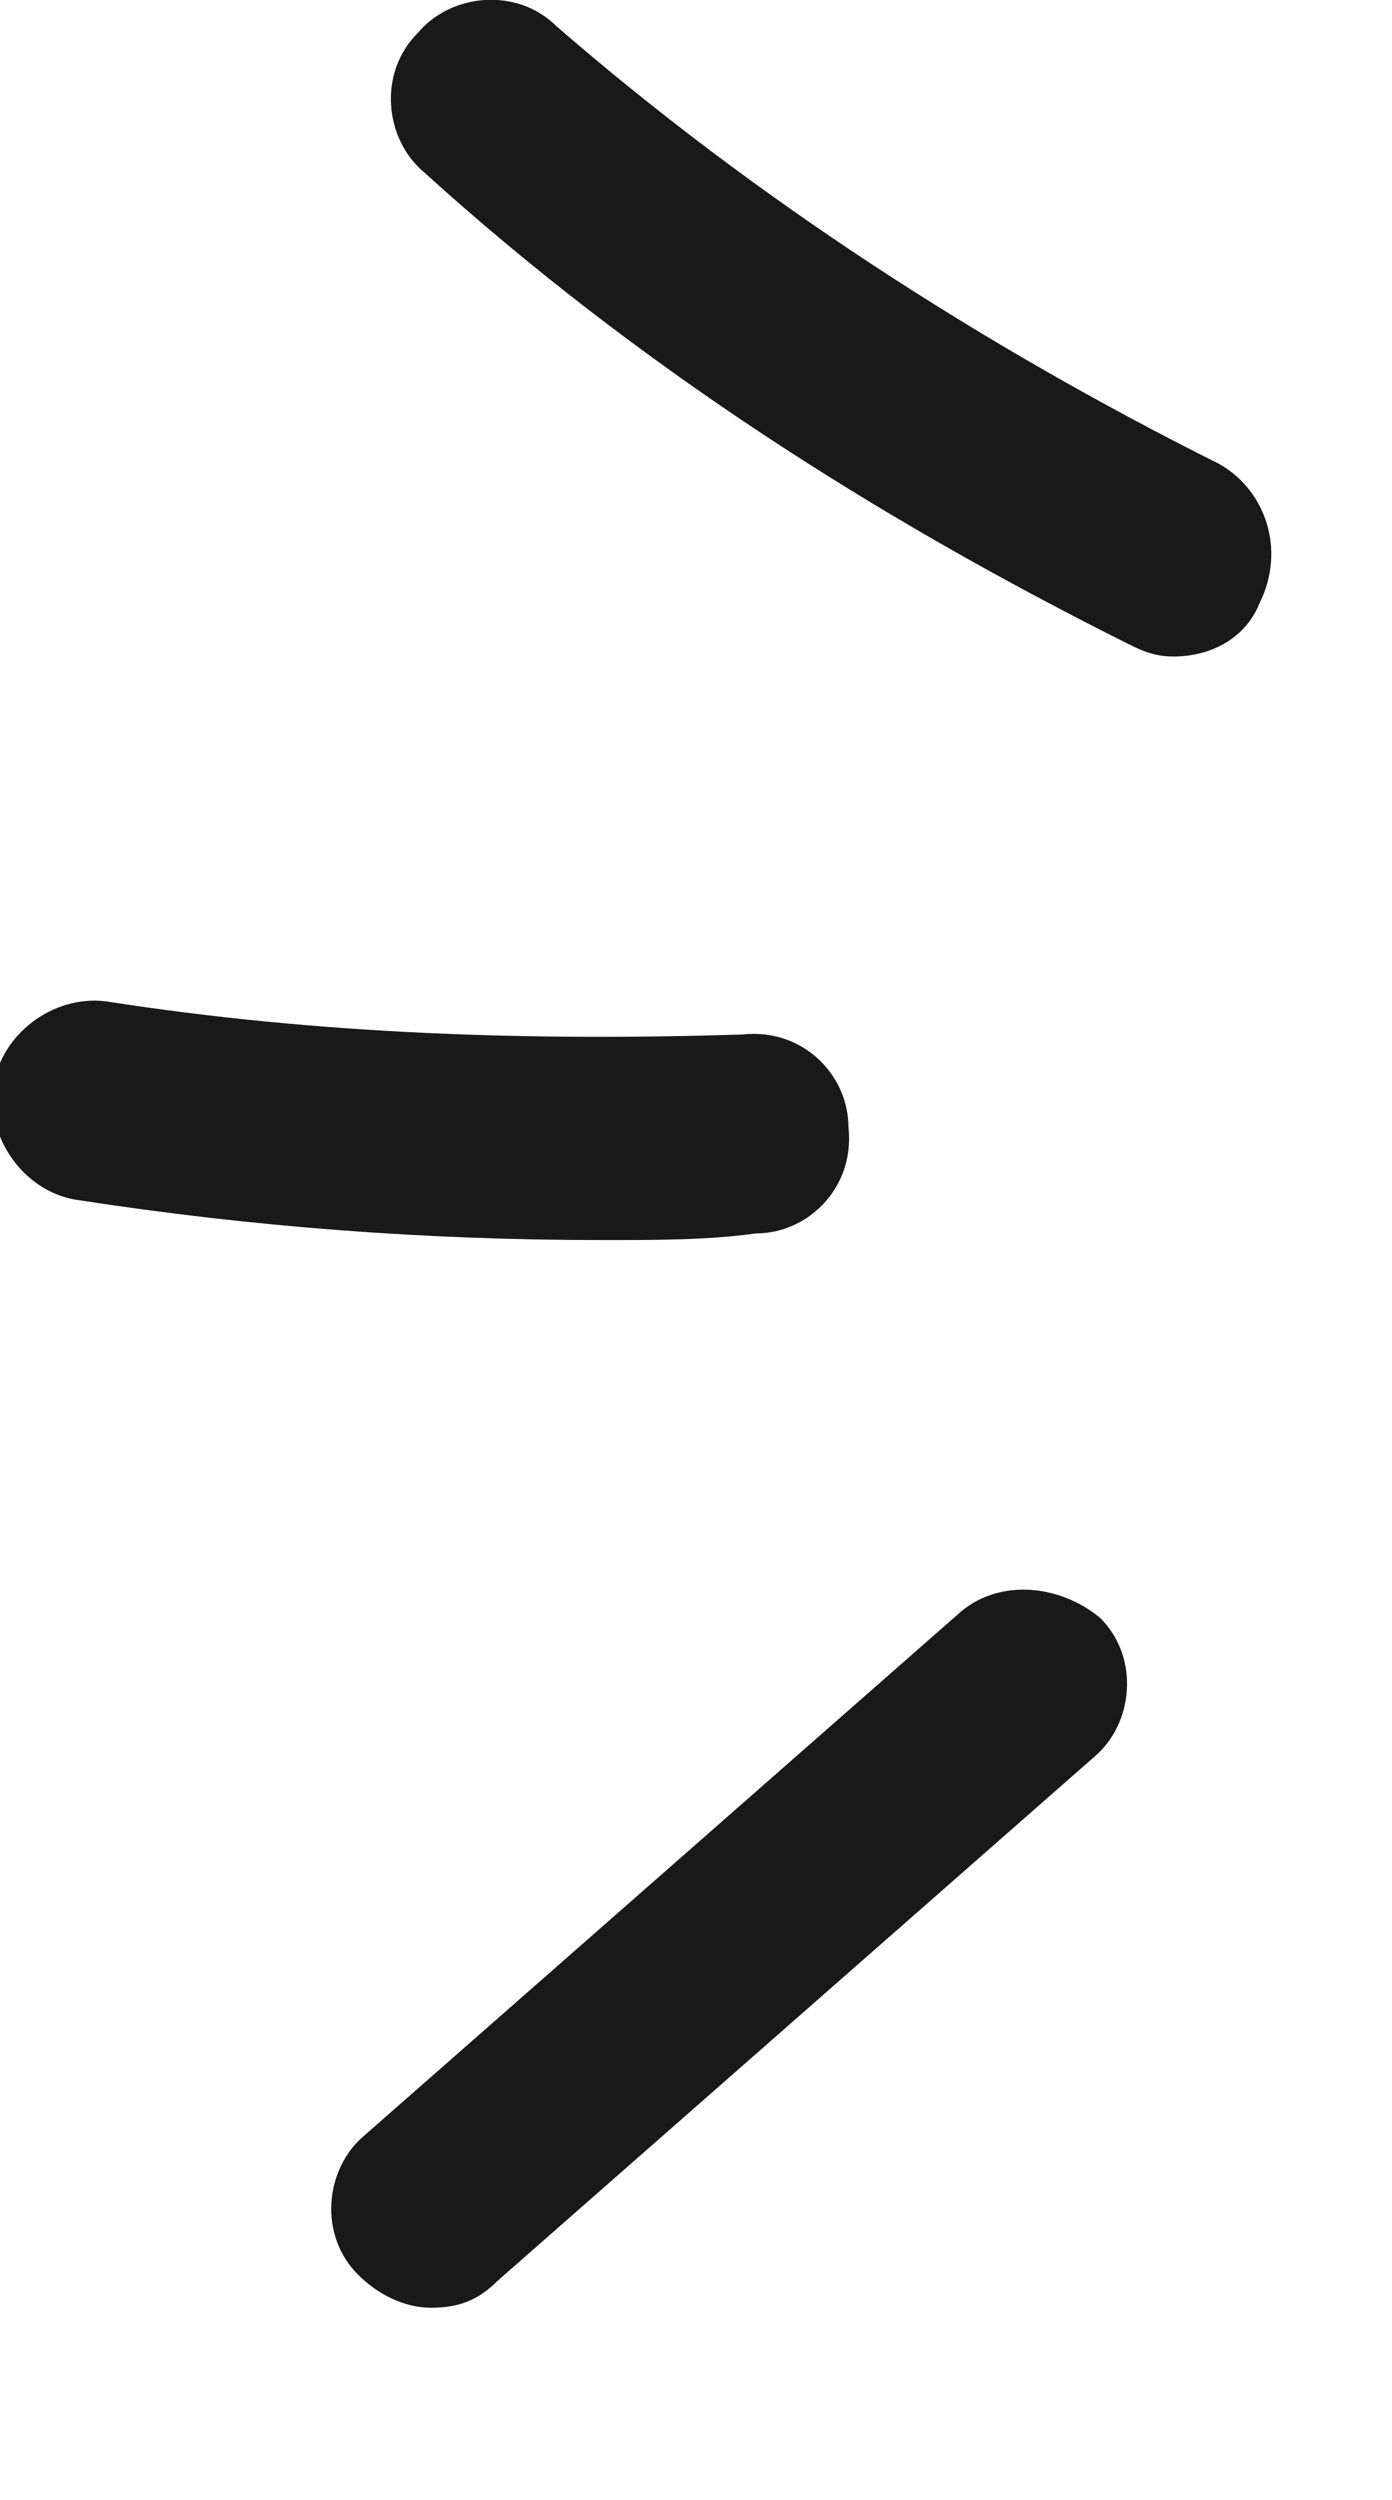
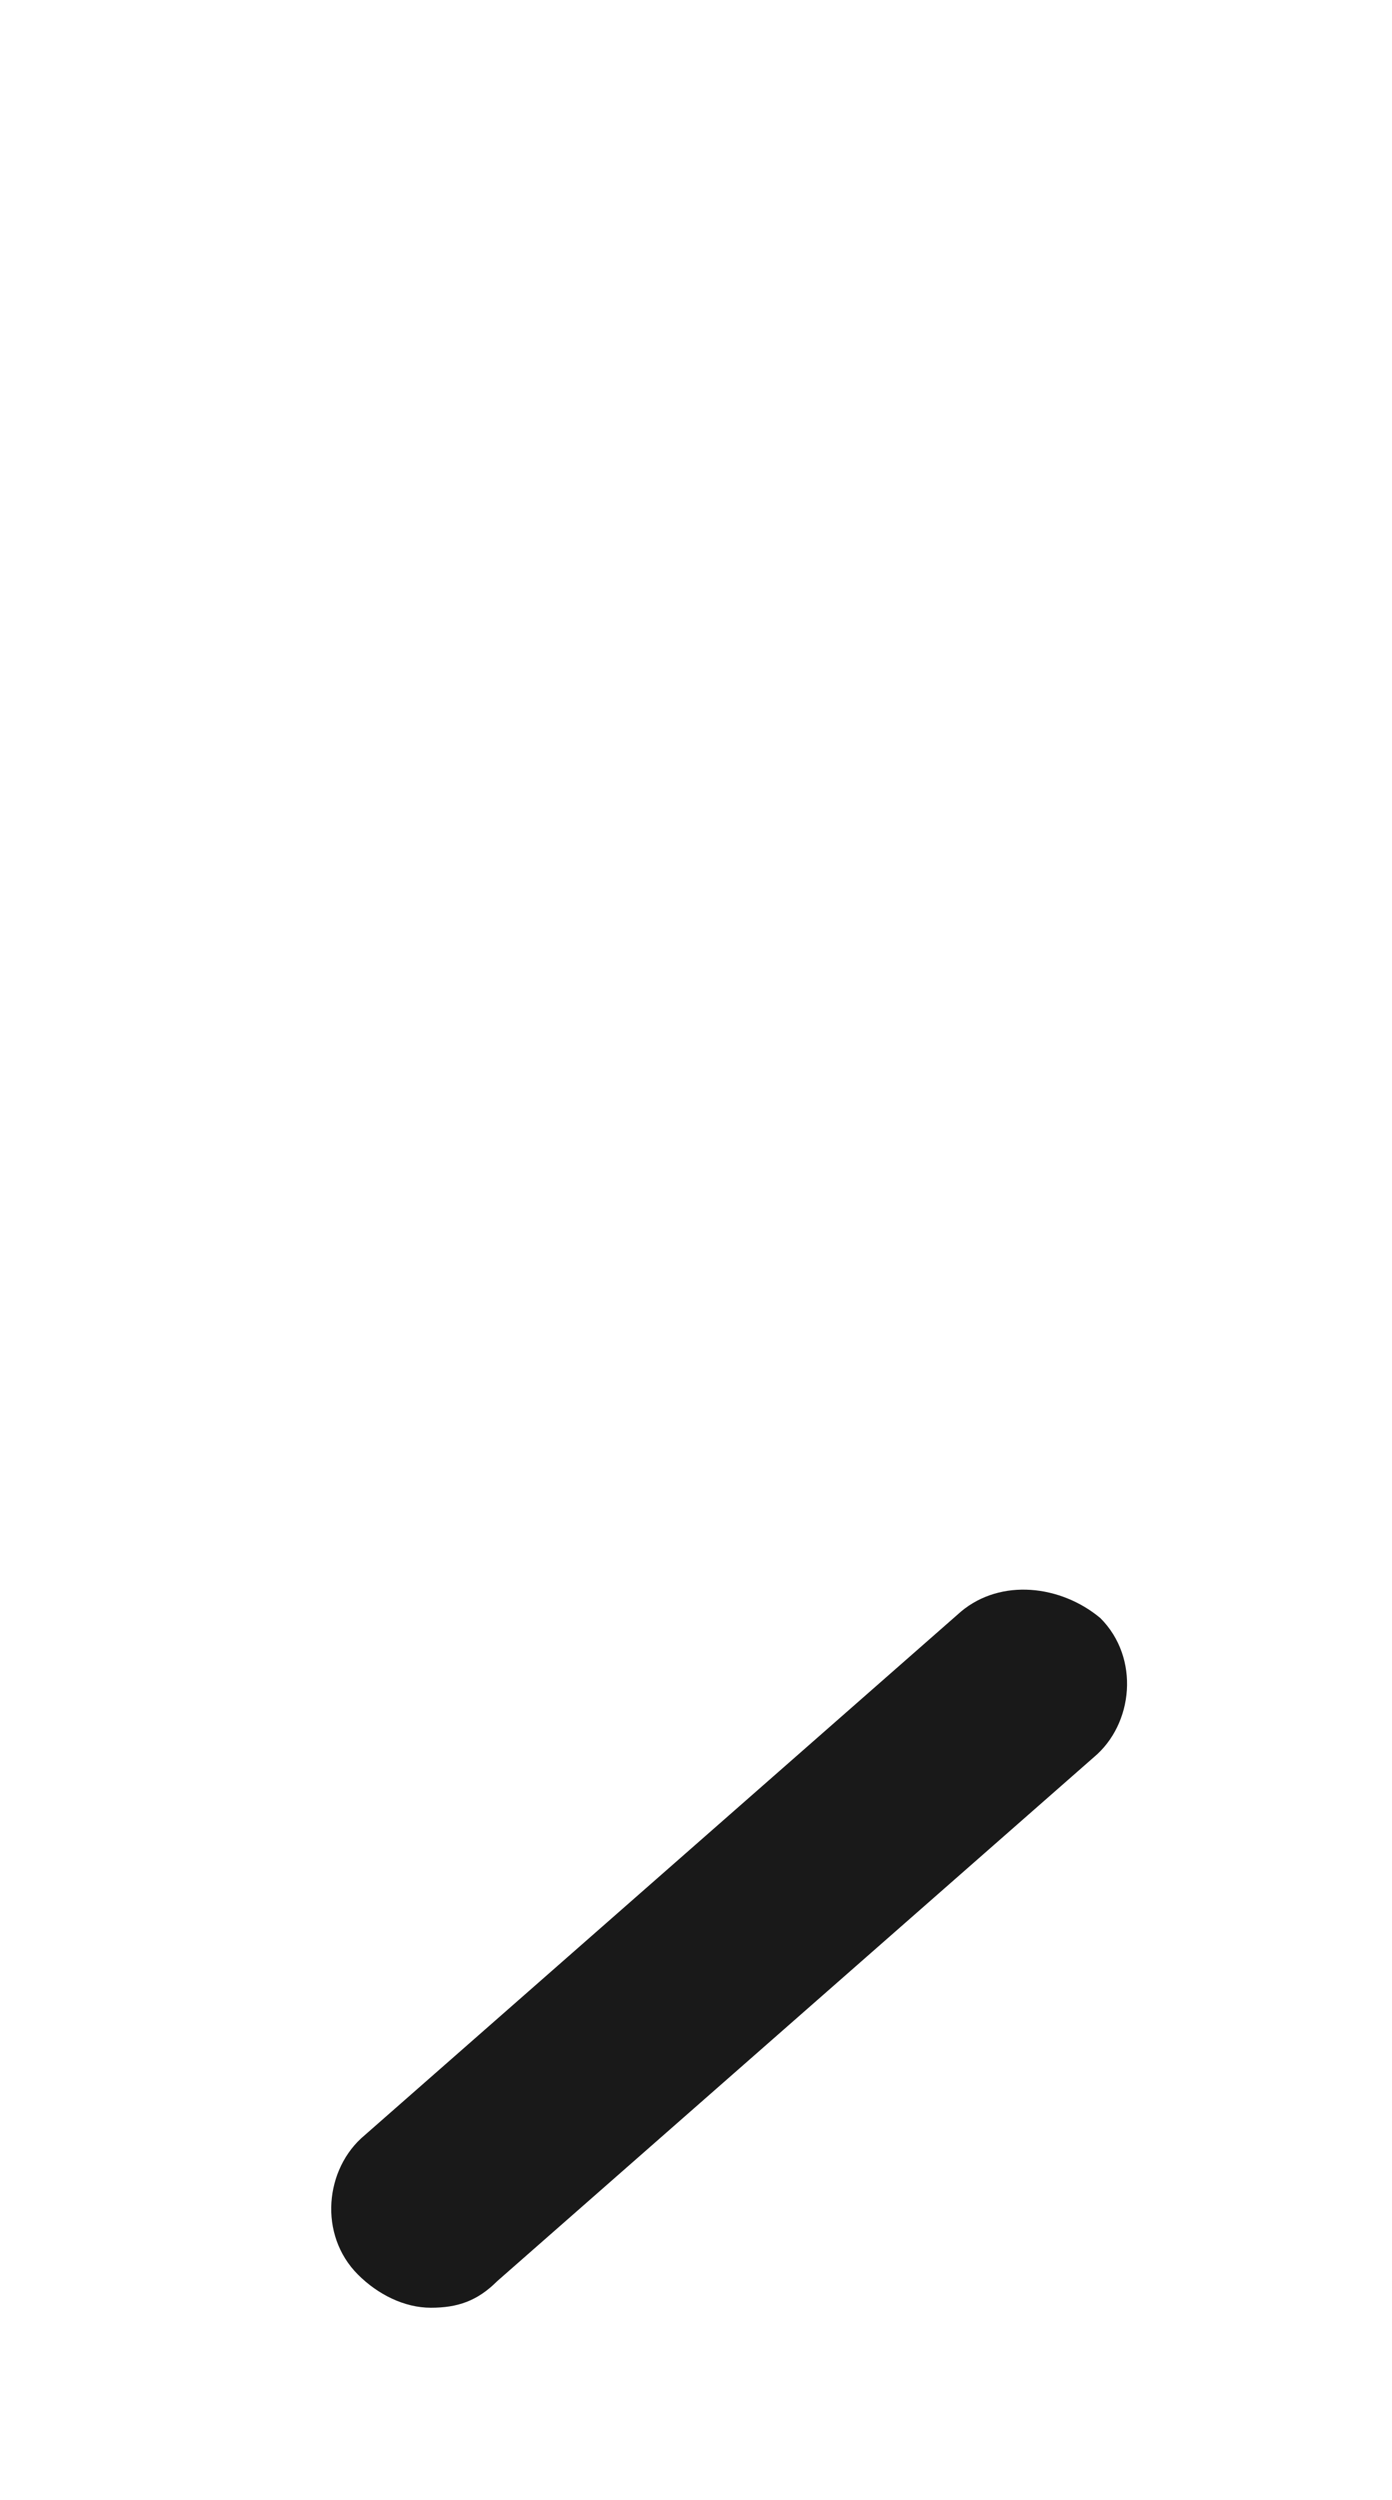
<svg xmlns="http://www.w3.org/2000/svg" version="1.1" id="Layer_1" x="0px" y="0px" viewBox="0 0 21 37.7" enable-background="new 0 0 21 37.7" xml:space="preserve">
  <g>
-     <path fill="#191919" d="M18.4,7c-3.6-1.8-7-4-10-6.6C7.8-0.2,6.8-0.1,6.3,0.5C5.7,1.1,5.8,2.1,6.4,2.6C9.6,5.5,13.2,7.8,17,9.7   c0.2,0.1,0.4,0.2,0.7,0.2c0.6,0,1.1-0.3,1.3-0.8C19.4,8.3,19.1,7.4,18.4,7z" />
-     <path fill="#191919" d="M11.4,18.6c0.8,0,1.5-0.7,1.4-1.6c0-0.8-0.7-1.5-1.6-1.4c-3.2,0.1-6.4,0-9.6-0.5c-0.8-0.1-1.6,0.5-1.7,1.3   c-0.1,0.8,0.5,1.6,1.3,1.7c2.6,0.4,5.2,0.6,7.9,0.6C9.9,18.7,10.7,18.7,11.4,18.6z" />
    <path fill="#191919" d="M14.5,24.3l-9,7.9c-0.6,0.5-0.7,1.5-0.1,2.1c0.3,0.3,0.7,0.5,1.1,0.5c0.4,0,0.7-0.1,1-0.4l9-7.9   c0.6-0.5,0.7-1.5,0.1-2.1C16,23.9,15.1,23.8,14.5,24.3z" />
  </g>
</svg>